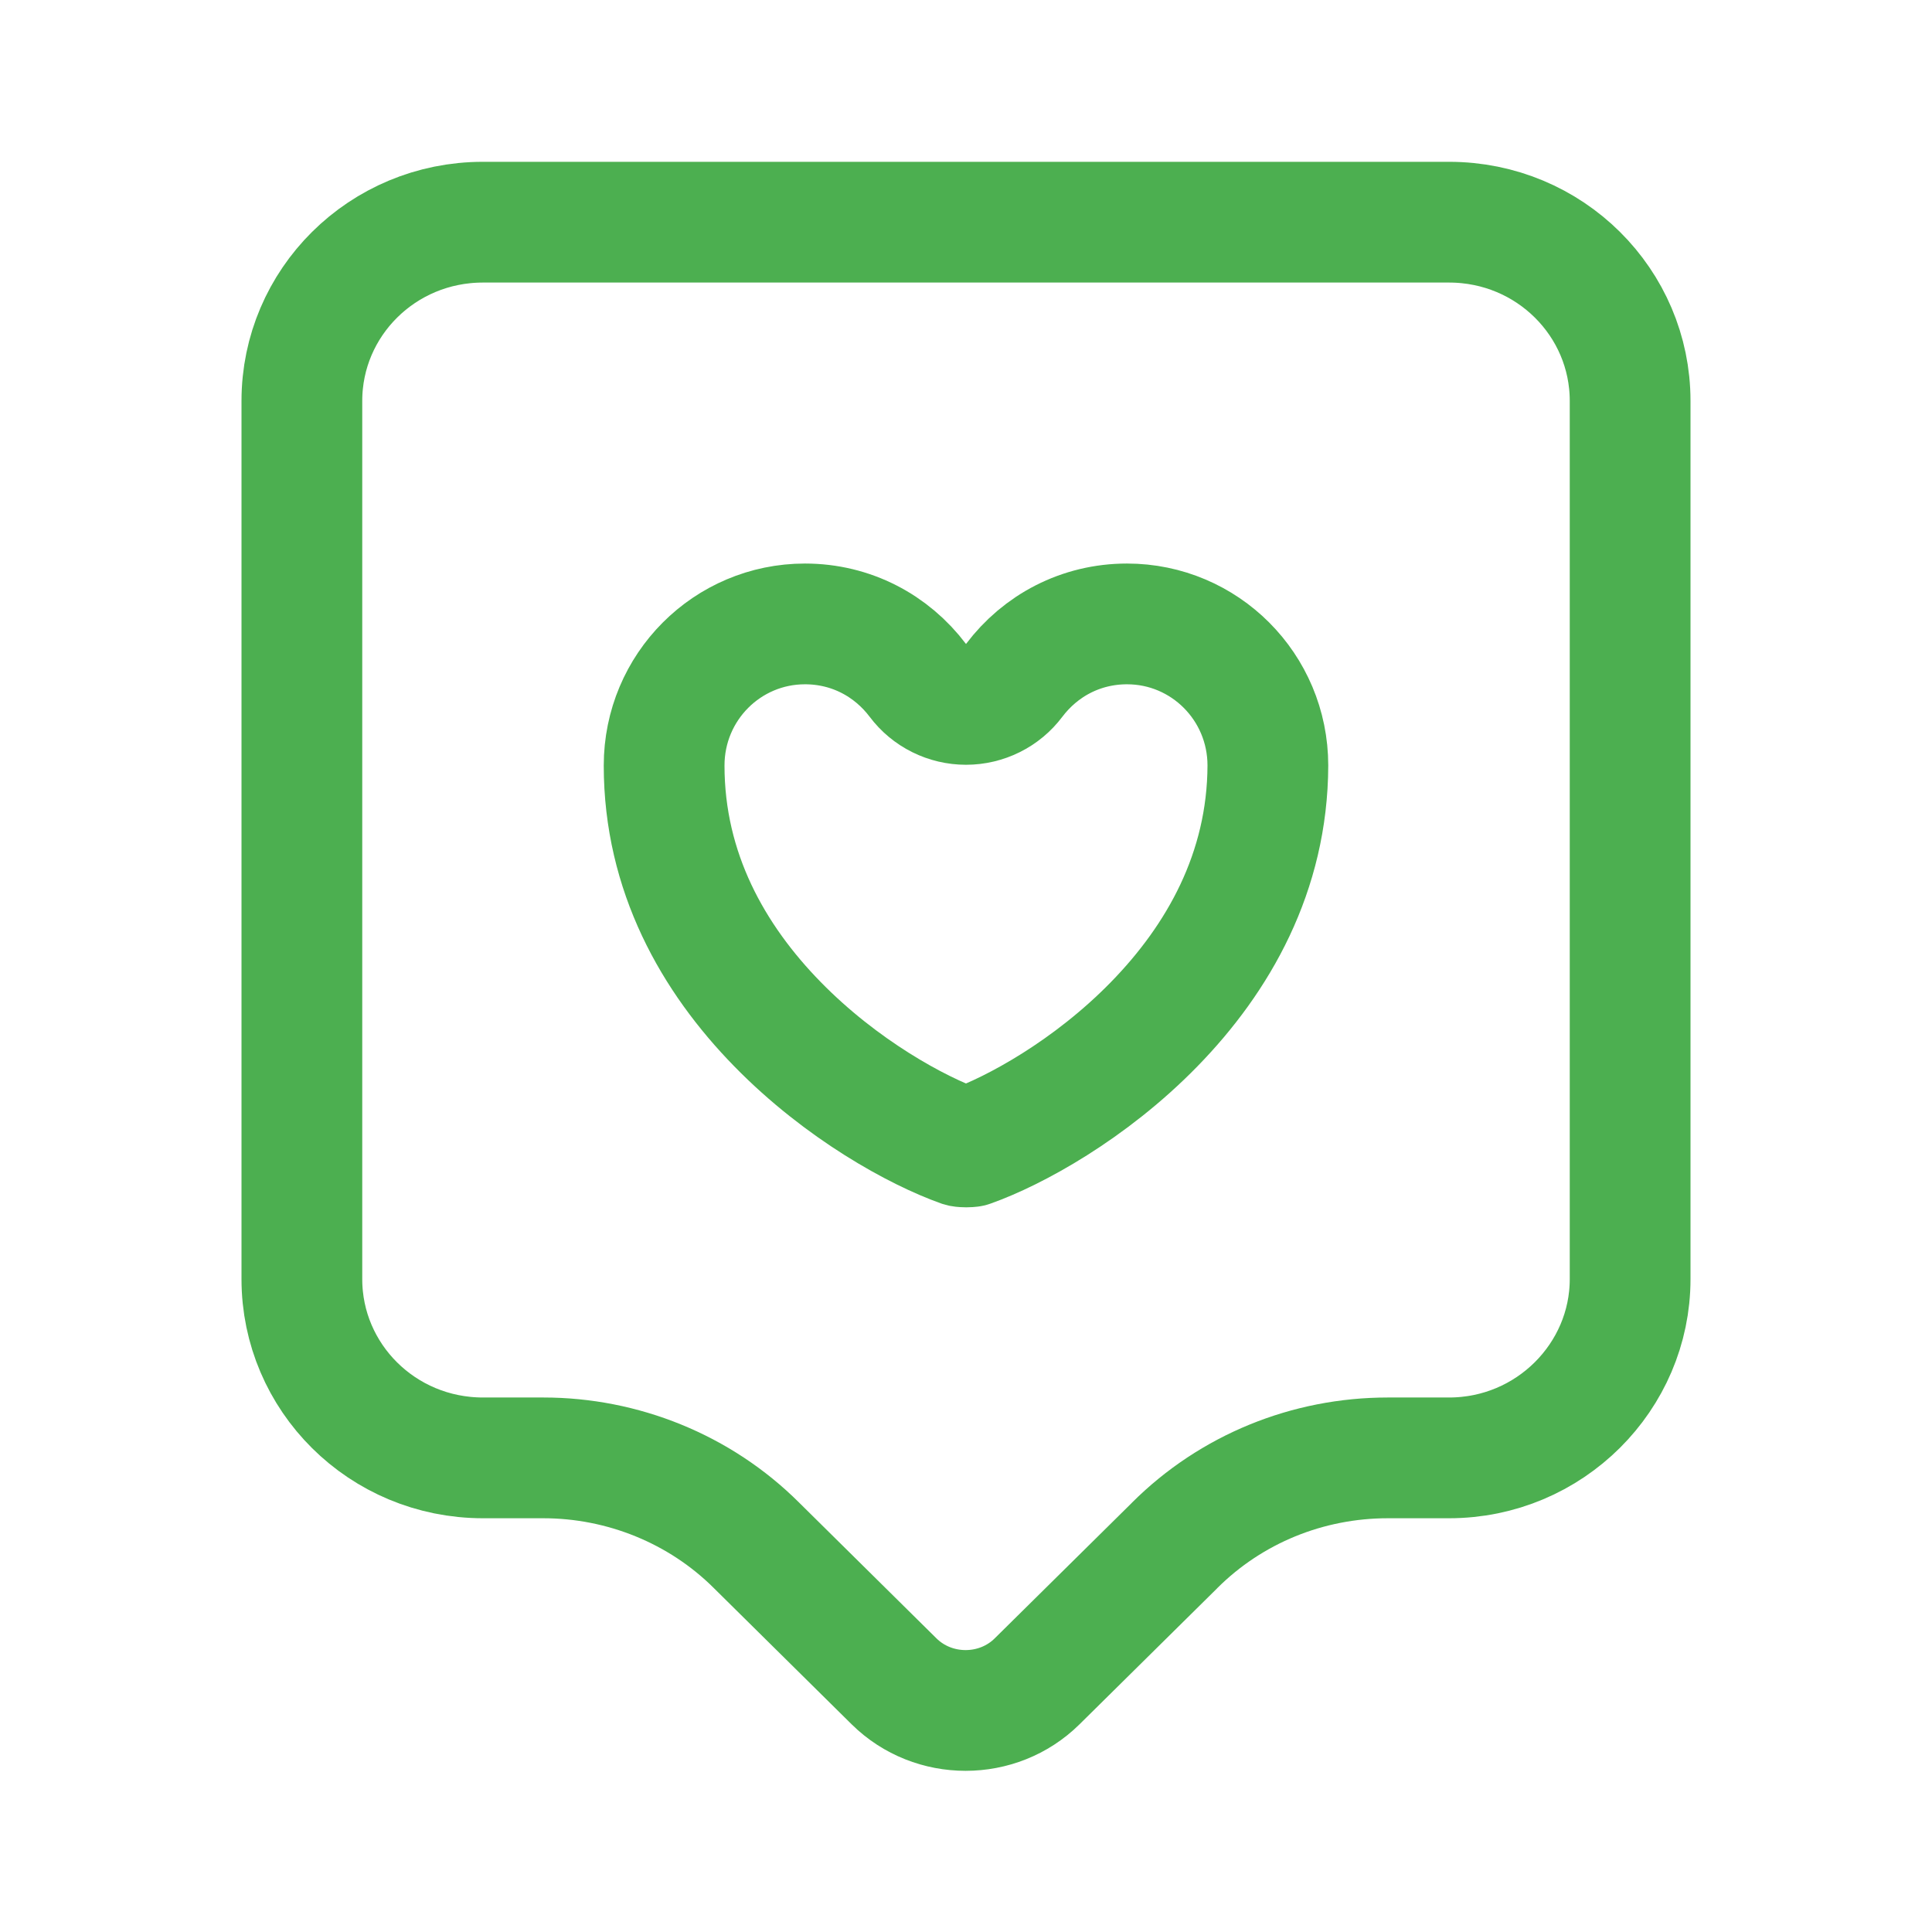
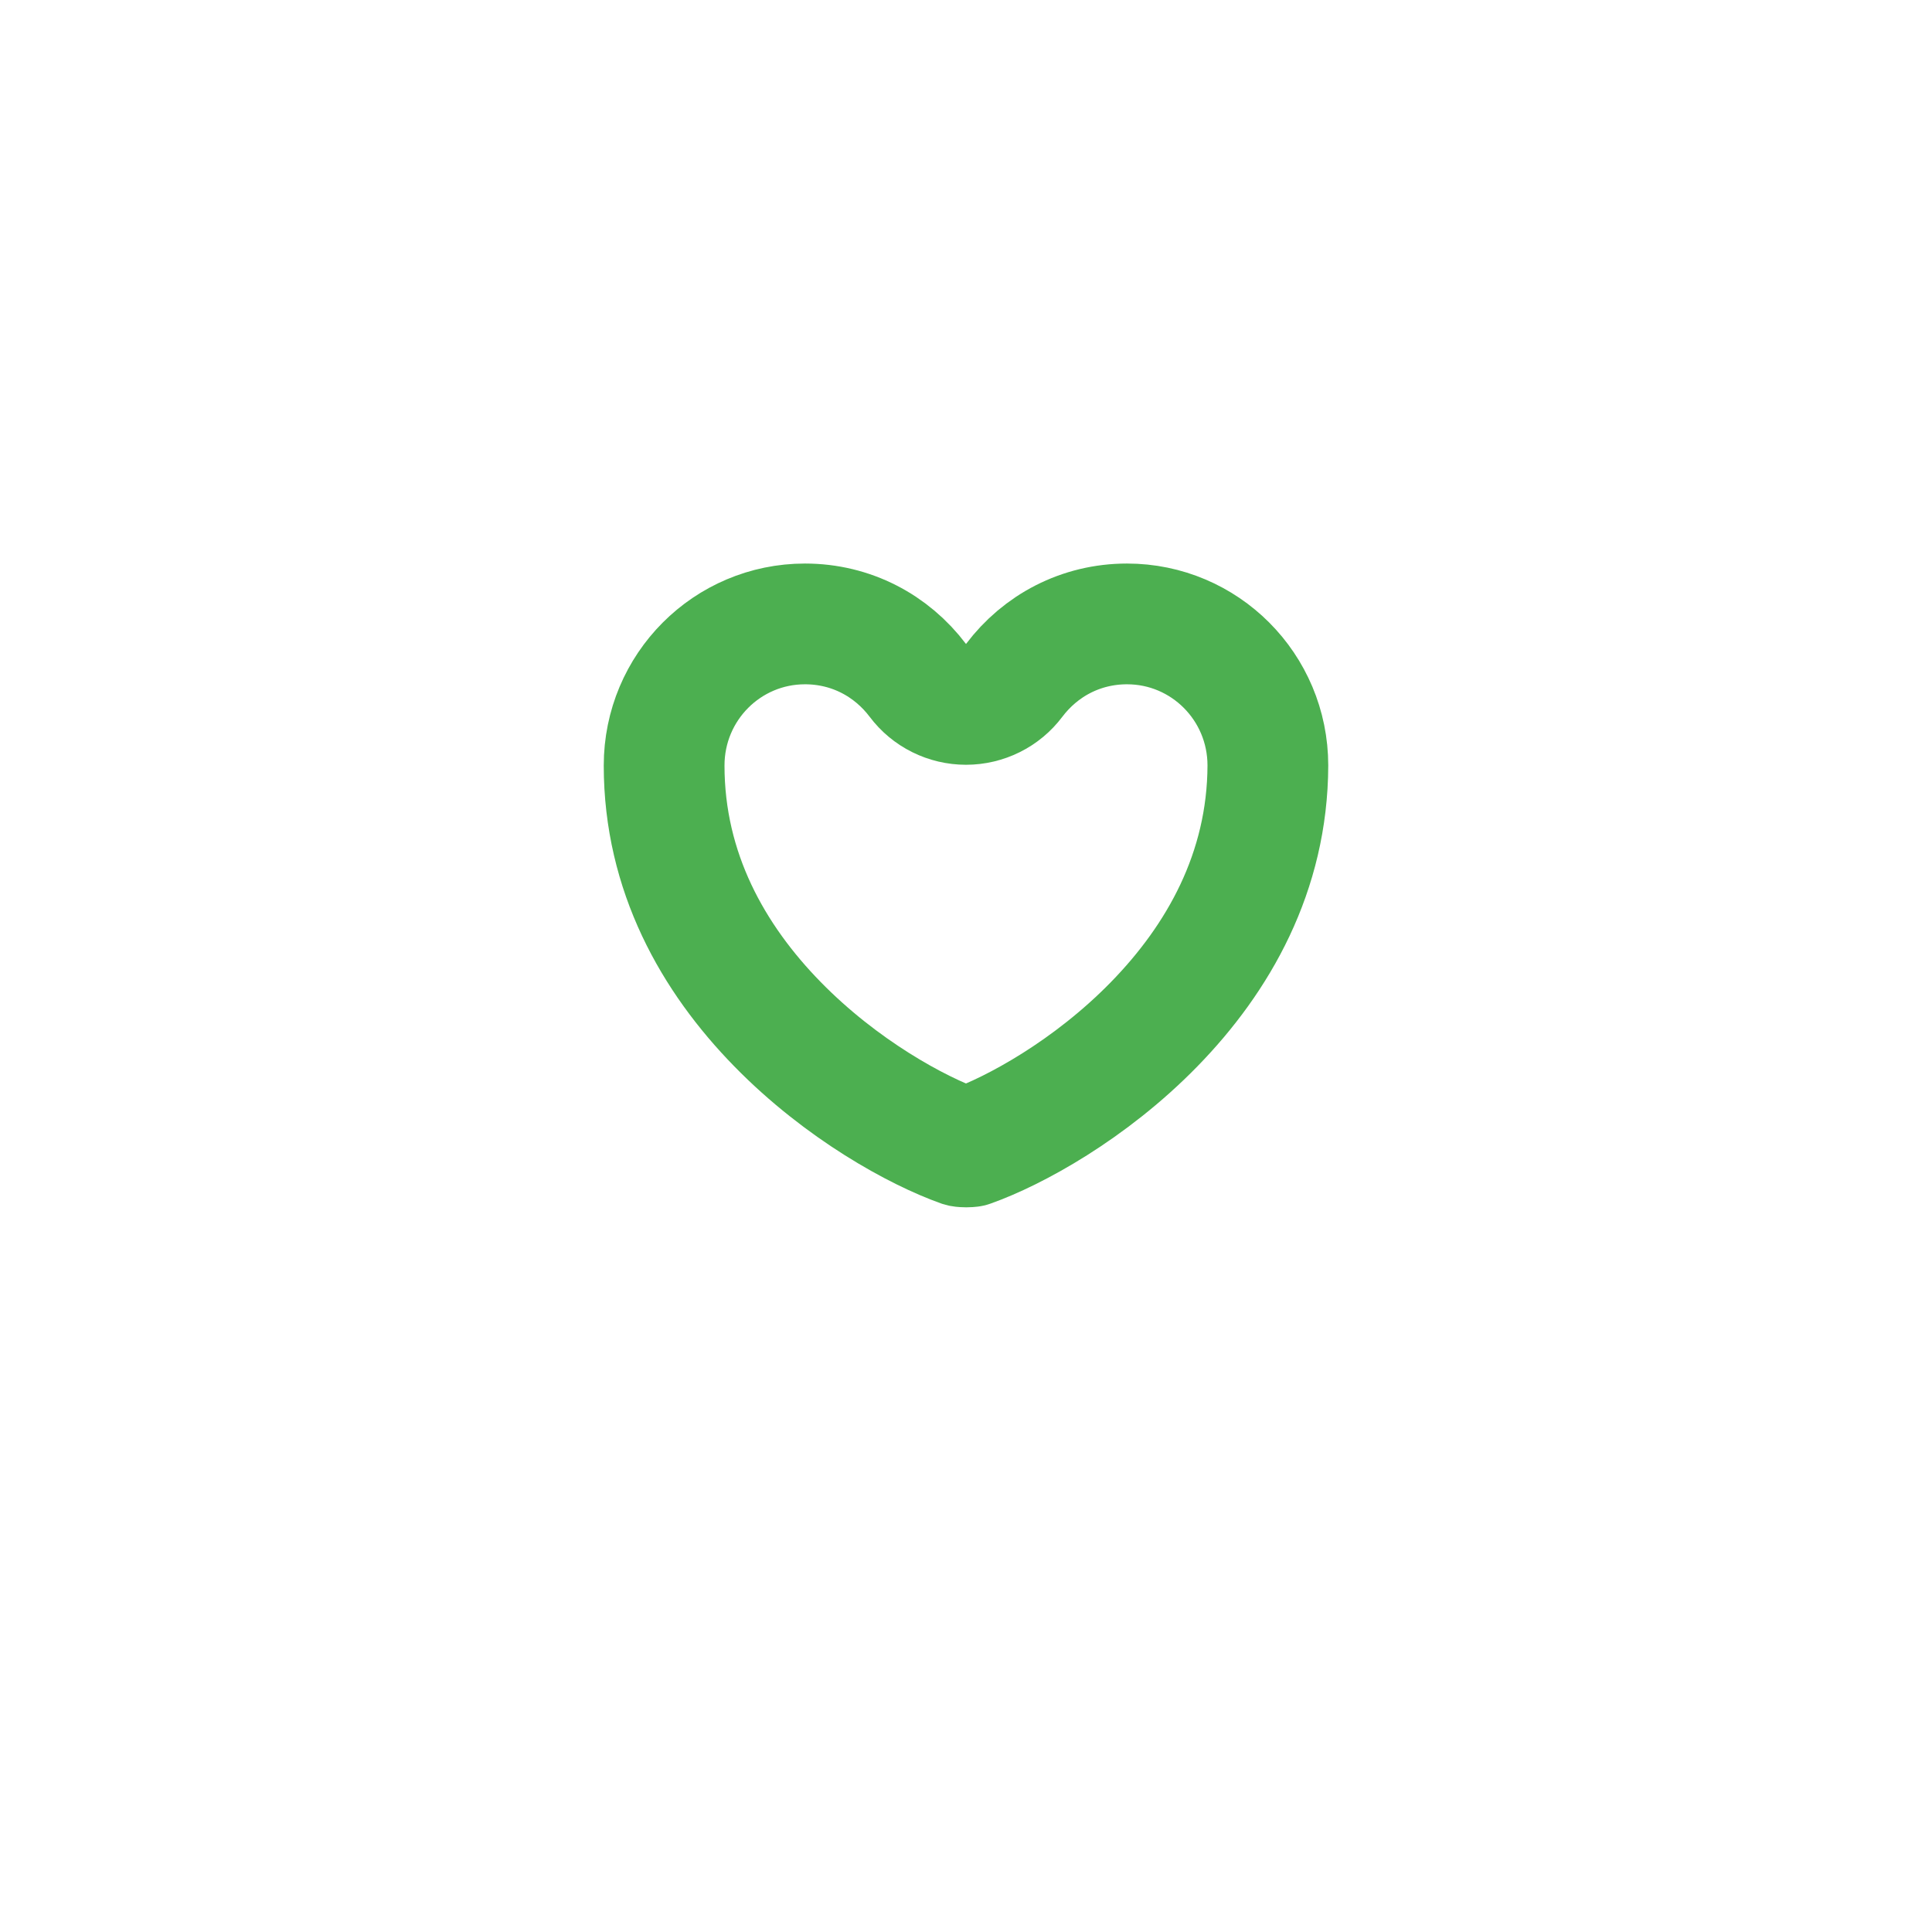
<svg xmlns="http://www.w3.org/2000/svg" width="32" height="32" viewBox="0 0 32 32" fill="none">
-   <path d="M24 24.147H22.987C21.661 24.147 20.393 24.661 19.455 25.597C19.454 25.598 19.454 25.599 19.453 25.6L17.177 27.849C16.527 28.491 15.46 28.491 14.809 27.849L12.534 25.6C12.533 25.599 12.532 25.598 12.531 25.597C11.592 24.66 10.31 24.147 9 24.147H8C6.33 24.147 5 22.812 5 21.187V6.64C5 5.014 6.33 3.68 8 3.68H24C25.67 3.68 27 5.014 27 6.64V21.187C27 22.801 25.668 24.147 24 24.147Z" stroke="#4CAF50" stroke-width="2" stroke-miterlimit="10" stroke-linecap="round" stroke-linejoin="round" />
  <path d="M18.667 10.334C19.951 10.334 20.999 11.376 21 12.679C20.994 14.447 20.179 15.876 19.116 16.965C18.054 18.053 16.802 18.734 16.072 18.993C16.071 18.993 16.071 18.993 16.071 18.993C16.055 18.995 16.033 18.997 16.005 18.997C15.977 18.997 15.953 18.995 15.934 18.993C15.929 18.992 15.926 18.992 15.923 18.991C15.191 18.731 13.94 18.05 12.878 16.964C11.813 15.876 11 14.447 11 12.68C11 11.377 12.048 10.334 13.333 10.334C14.098 10.334 14.768 10.694 15.202 11.269C15.39 11.52 15.686 11.667 16 11.667C16.314 11.667 16.61 11.52 16.798 11.269C17.232 10.694 17.902 10.334 18.667 10.334Z" stroke="#4CAF50" stroke-width="2" stroke-linecap="round" stroke-linejoin="round" />
</svg>